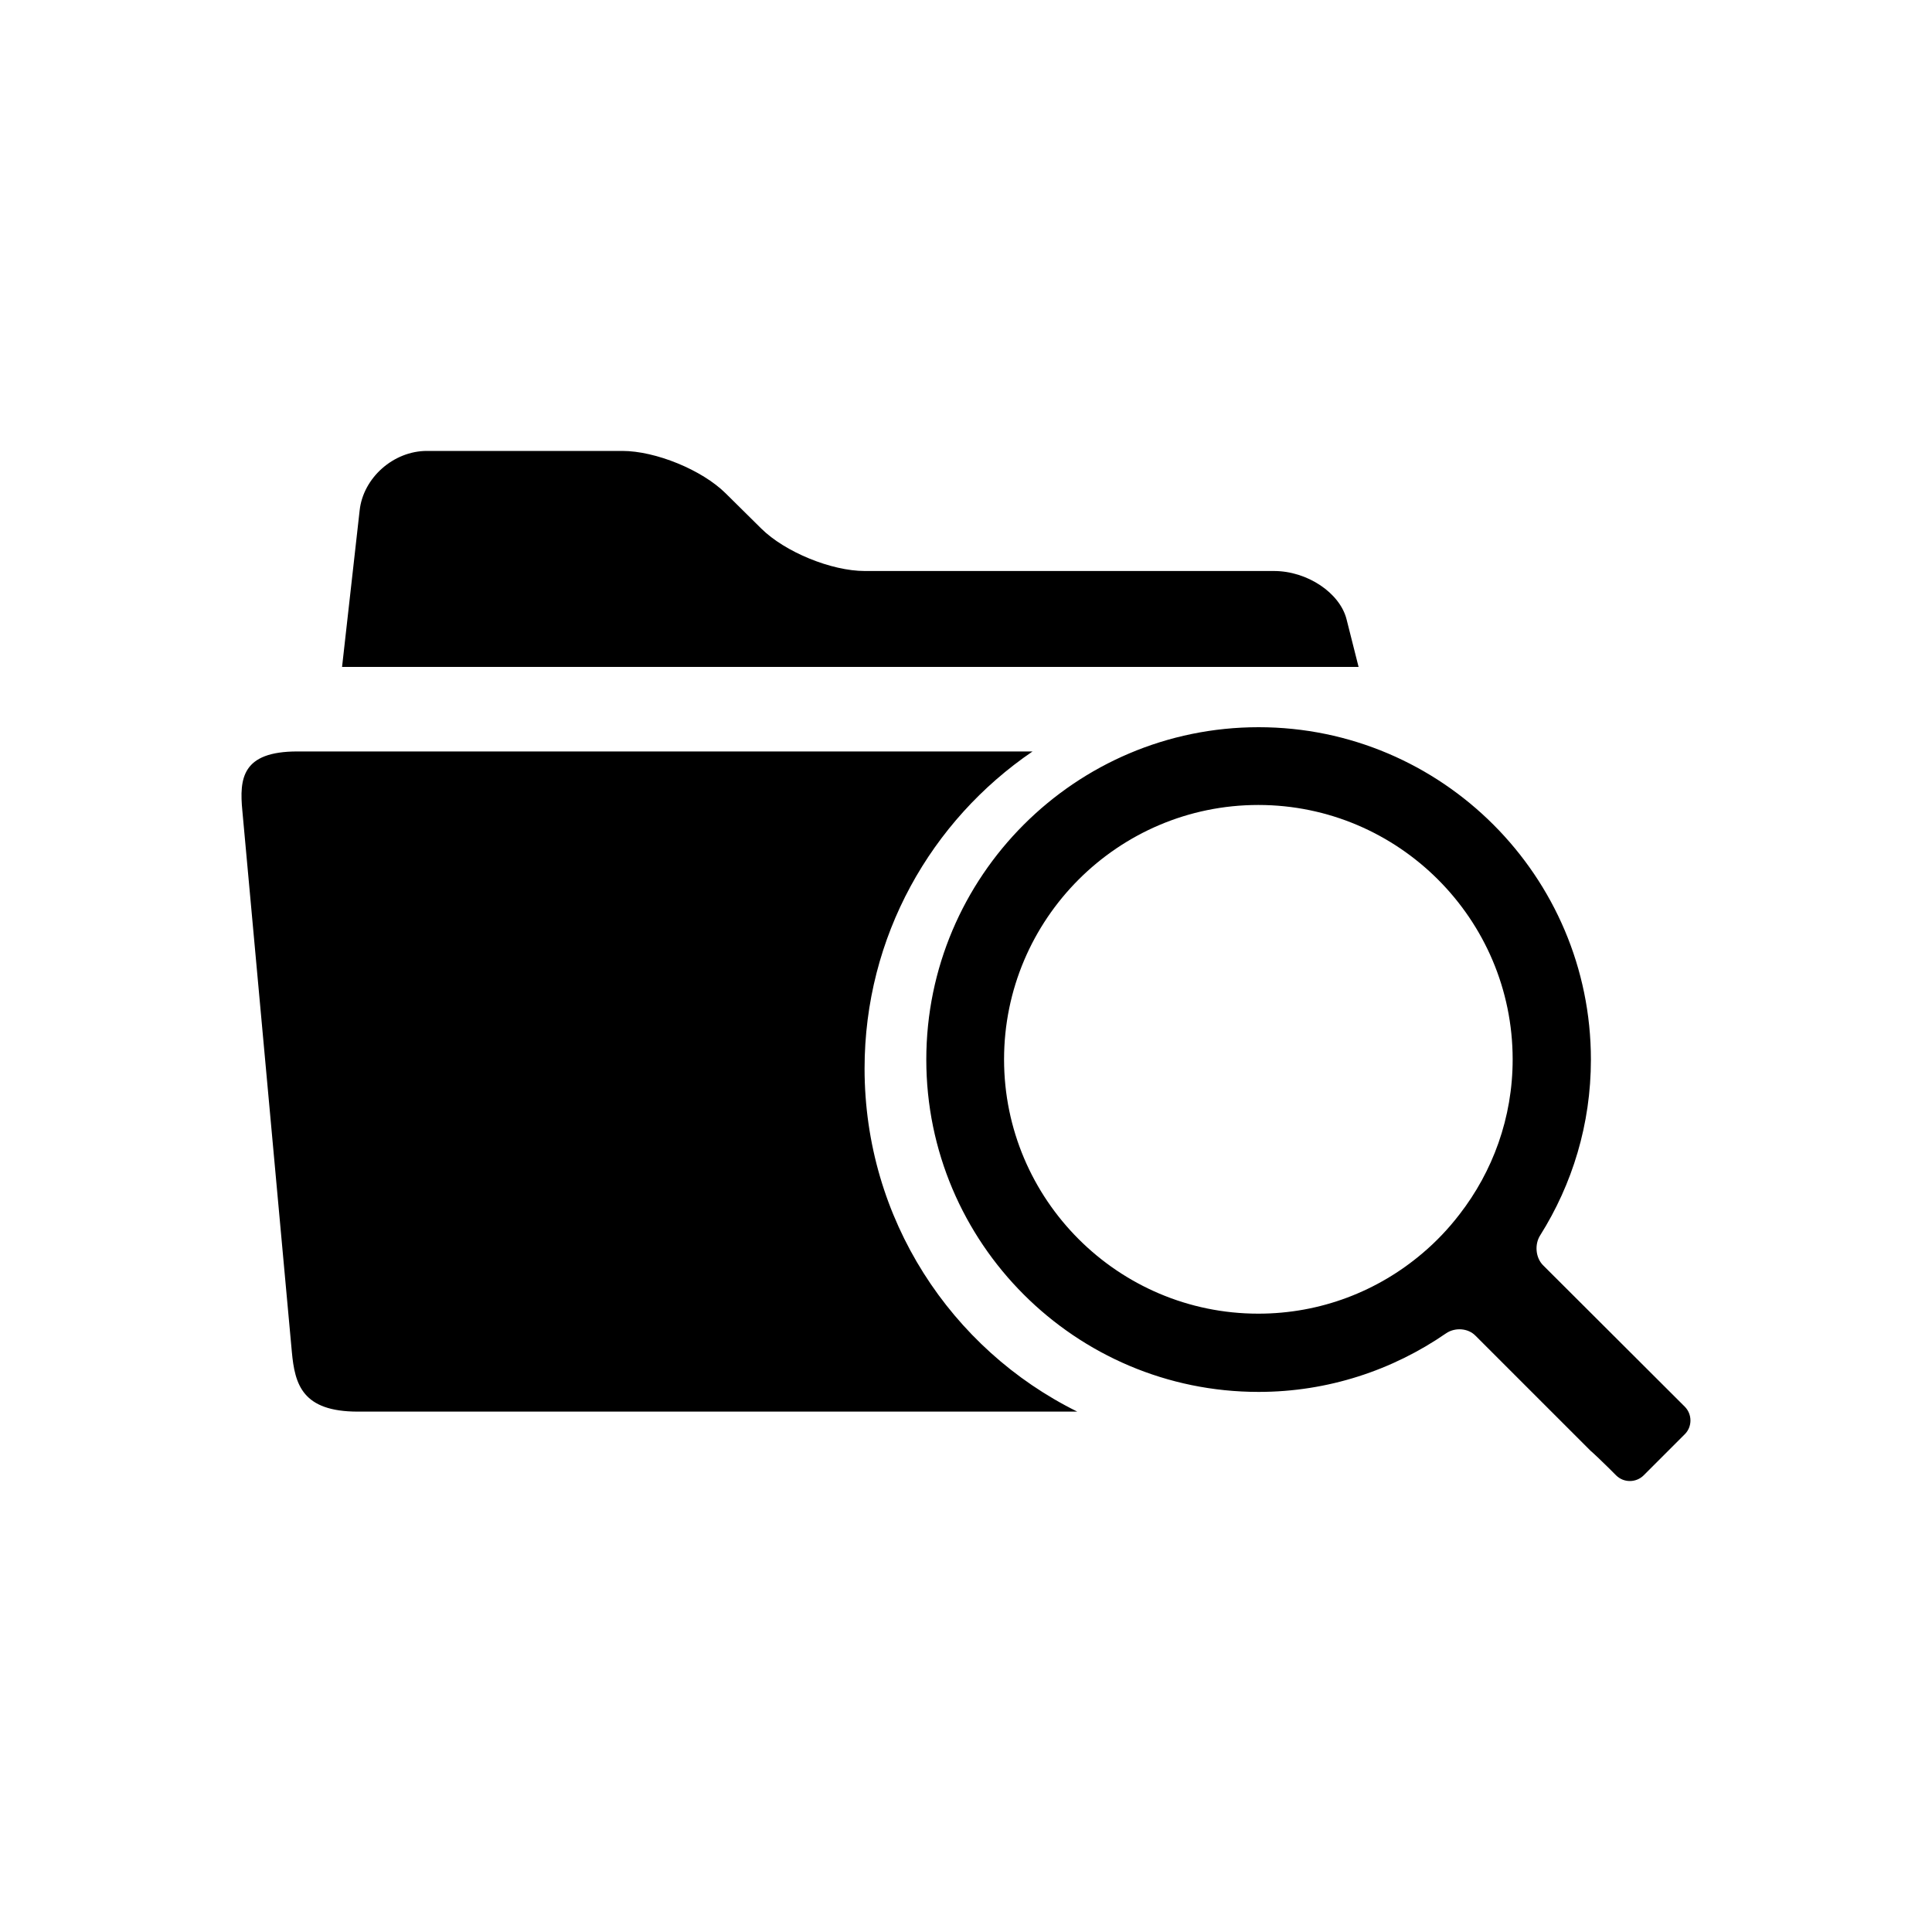
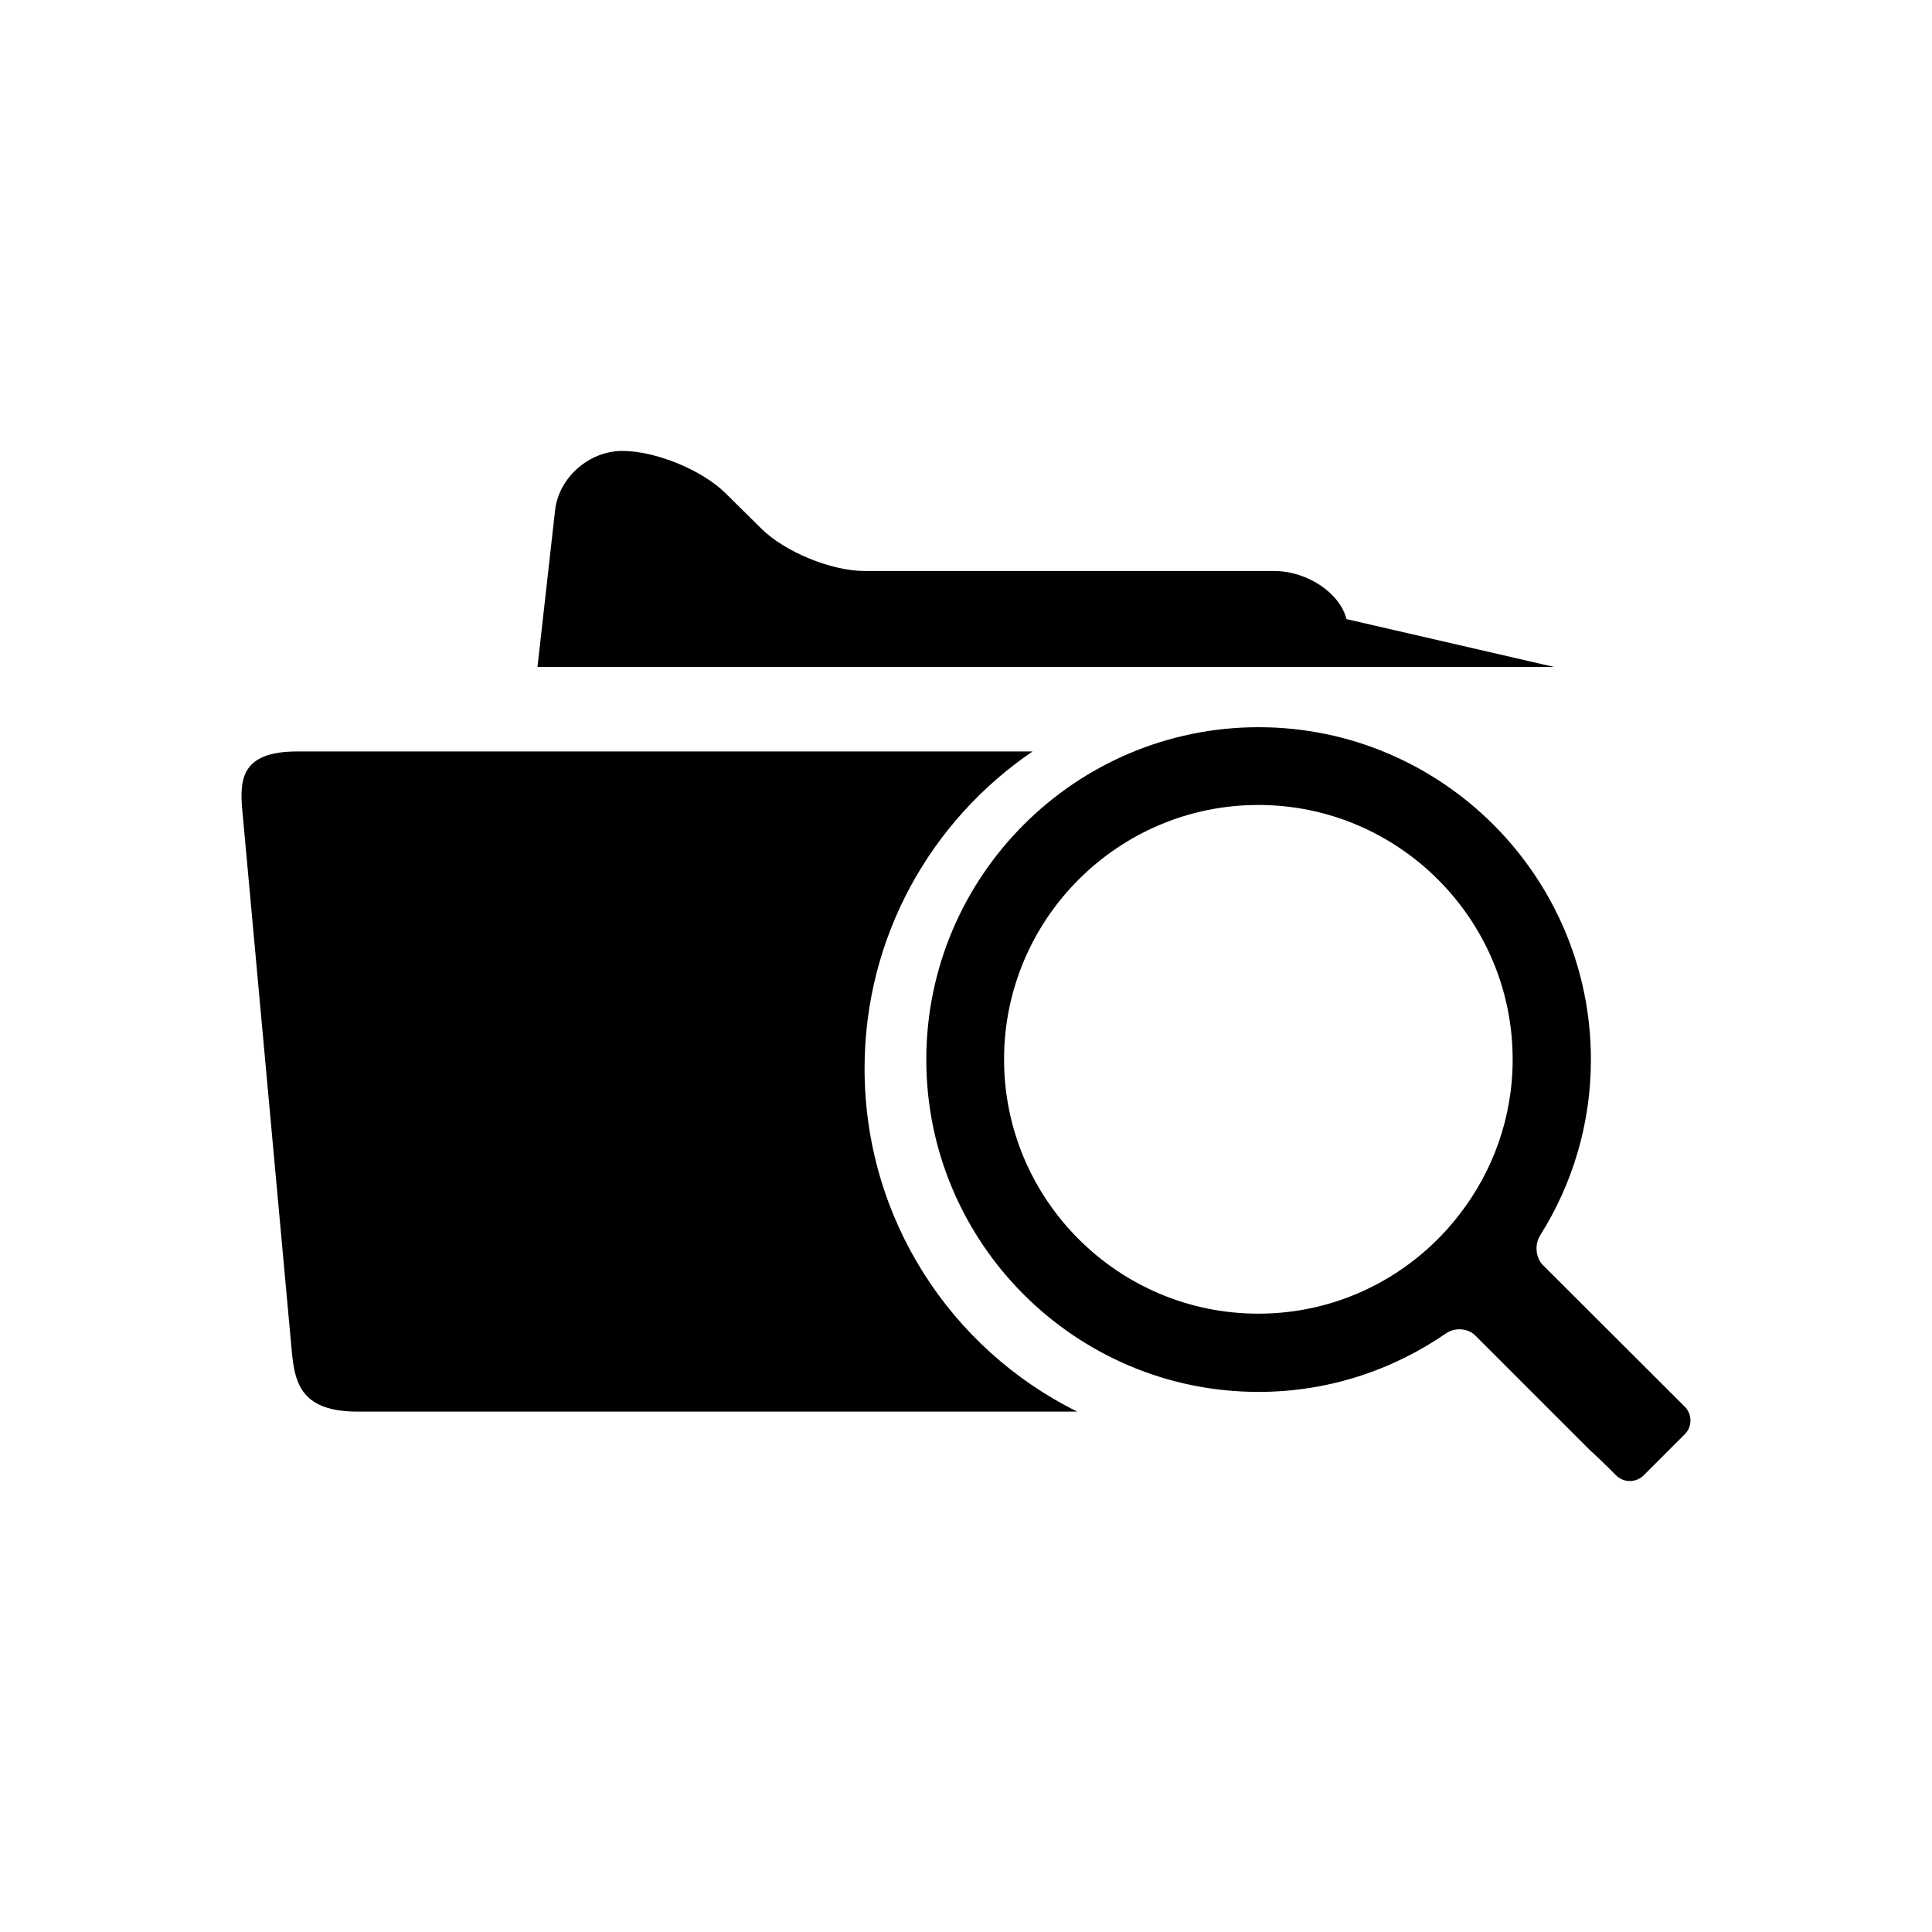
<svg xmlns="http://www.w3.org/2000/svg" version="1.1" id="Layer_1" x="0px" y="0px" width="20px" height="20px" viewBox="5 5 20 20" enable-background="new 5 5 20 20" xml:space="preserve">
  <title>search-folder</title>
-   <path d="M20.974,18.098c-0.078-0.078-0.09-0.216-0.03-0.31c0.332-0.528,0.525-1.149,0.525-1.819c0-1.897-1.544-3.441-3.44-3.441  c-1.897,0-3.44,1.544-3.44,3.441s1.542,3.44,3.44,3.44c0.72,0,1.389-0.226,1.94-0.606c0.091-0.063,0.227-0.056,0.305,0.024  l1.192,1.192c0.008,0.008,0.016,0.014,0.025,0.022c0.015,0.012,0.089,0.084,0.169,0.162l0.07,0.07c0.078,0.078,0.206,0.078,0.285,0  l0.426-0.426c0.078-0.078,0.078-0.206,0-0.285L20.974,18.098L20.974,18.098z M20.108,17.572c-0.113,0.147-0.241,0.282-0.383,0.402  c-0.459,0.39-1.051,0.625-1.699,0.625c-1.451,0-2.632-1.181-2.632-2.632c0-1.453,1.181-2.634,2.632-2.634  c1.45,0,2.633,1.181,2.633,2.634C20.659,16.572,20.452,17.129,20.108,17.572z M13.95,16.061c0-1.367,0.69-2.568,1.739-3.282h-7.61  c-0.573,0-0.603,0.277-0.57,0.616l0.512,5.598c0.031,0.342,0.11,0.62,0.684,0.62h7.447C14.845,18.967,13.95,17.619,13.95,16.061  L13.95,16.061z M18.939,11.409c-0.07-0.272-0.406-0.498-0.751-0.498h-4.236c-0.345,0-0.825-0.196-1.071-0.439l-0.369-0.365  c-0.245-0.243-0.726-0.439-1.07-0.439H9.419c-0.345,0-0.659,0.277-0.696,0.616l-0.182,1.62h10.523L18.939,11.409L18.939,11.409z" />
+   <path d="M20.974,18.098c-0.078-0.078-0.09-0.216-0.03-0.31c0.332-0.528,0.525-1.149,0.525-1.819c0-1.897-1.544-3.441-3.44-3.441  c-1.897,0-3.44,1.544-3.44,3.441s1.542,3.44,3.44,3.44c0.72,0,1.389-0.226,1.94-0.606c0.091-0.063,0.227-0.056,0.305,0.024  l1.192,1.192c0.008,0.008,0.016,0.014,0.025,0.022c0.015,0.012,0.089,0.084,0.169,0.162l0.07,0.07c0.078,0.078,0.206,0.078,0.285,0  l0.426-0.426c0.078-0.078,0.078-0.206,0-0.285L20.974,18.098L20.974,18.098z M20.108,17.572c-0.113,0.147-0.241,0.282-0.383,0.402  c-0.459,0.39-1.051,0.625-1.699,0.625c-1.451,0-2.632-1.181-2.632-2.632c0-1.453,1.181-2.634,2.632-2.634  c1.45,0,2.633,1.181,2.633,2.634C20.659,16.572,20.452,17.129,20.108,17.572z M13.95,16.061c0-1.367,0.69-2.568,1.739-3.282h-7.61  c-0.573,0-0.603,0.277-0.57,0.616l0.512,5.598c0.031,0.342,0.11,0.62,0.684,0.62h7.447C14.845,18.967,13.95,17.619,13.95,16.061  L13.95,16.061z M18.939,11.409c-0.07-0.272-0.406-0.498-0.751-0.498h-4.236c-0.345,0-0.825-0.196-1.071-0.439l-0.369-0.365  c-0.245-0.243-0.726-0.439-1.07-0.439c-0.345,0-0.659,0.277-0.696,0.616l-0.182,1.62h10.523L18.939,11.409L18.939,11.409z" />
</svg>